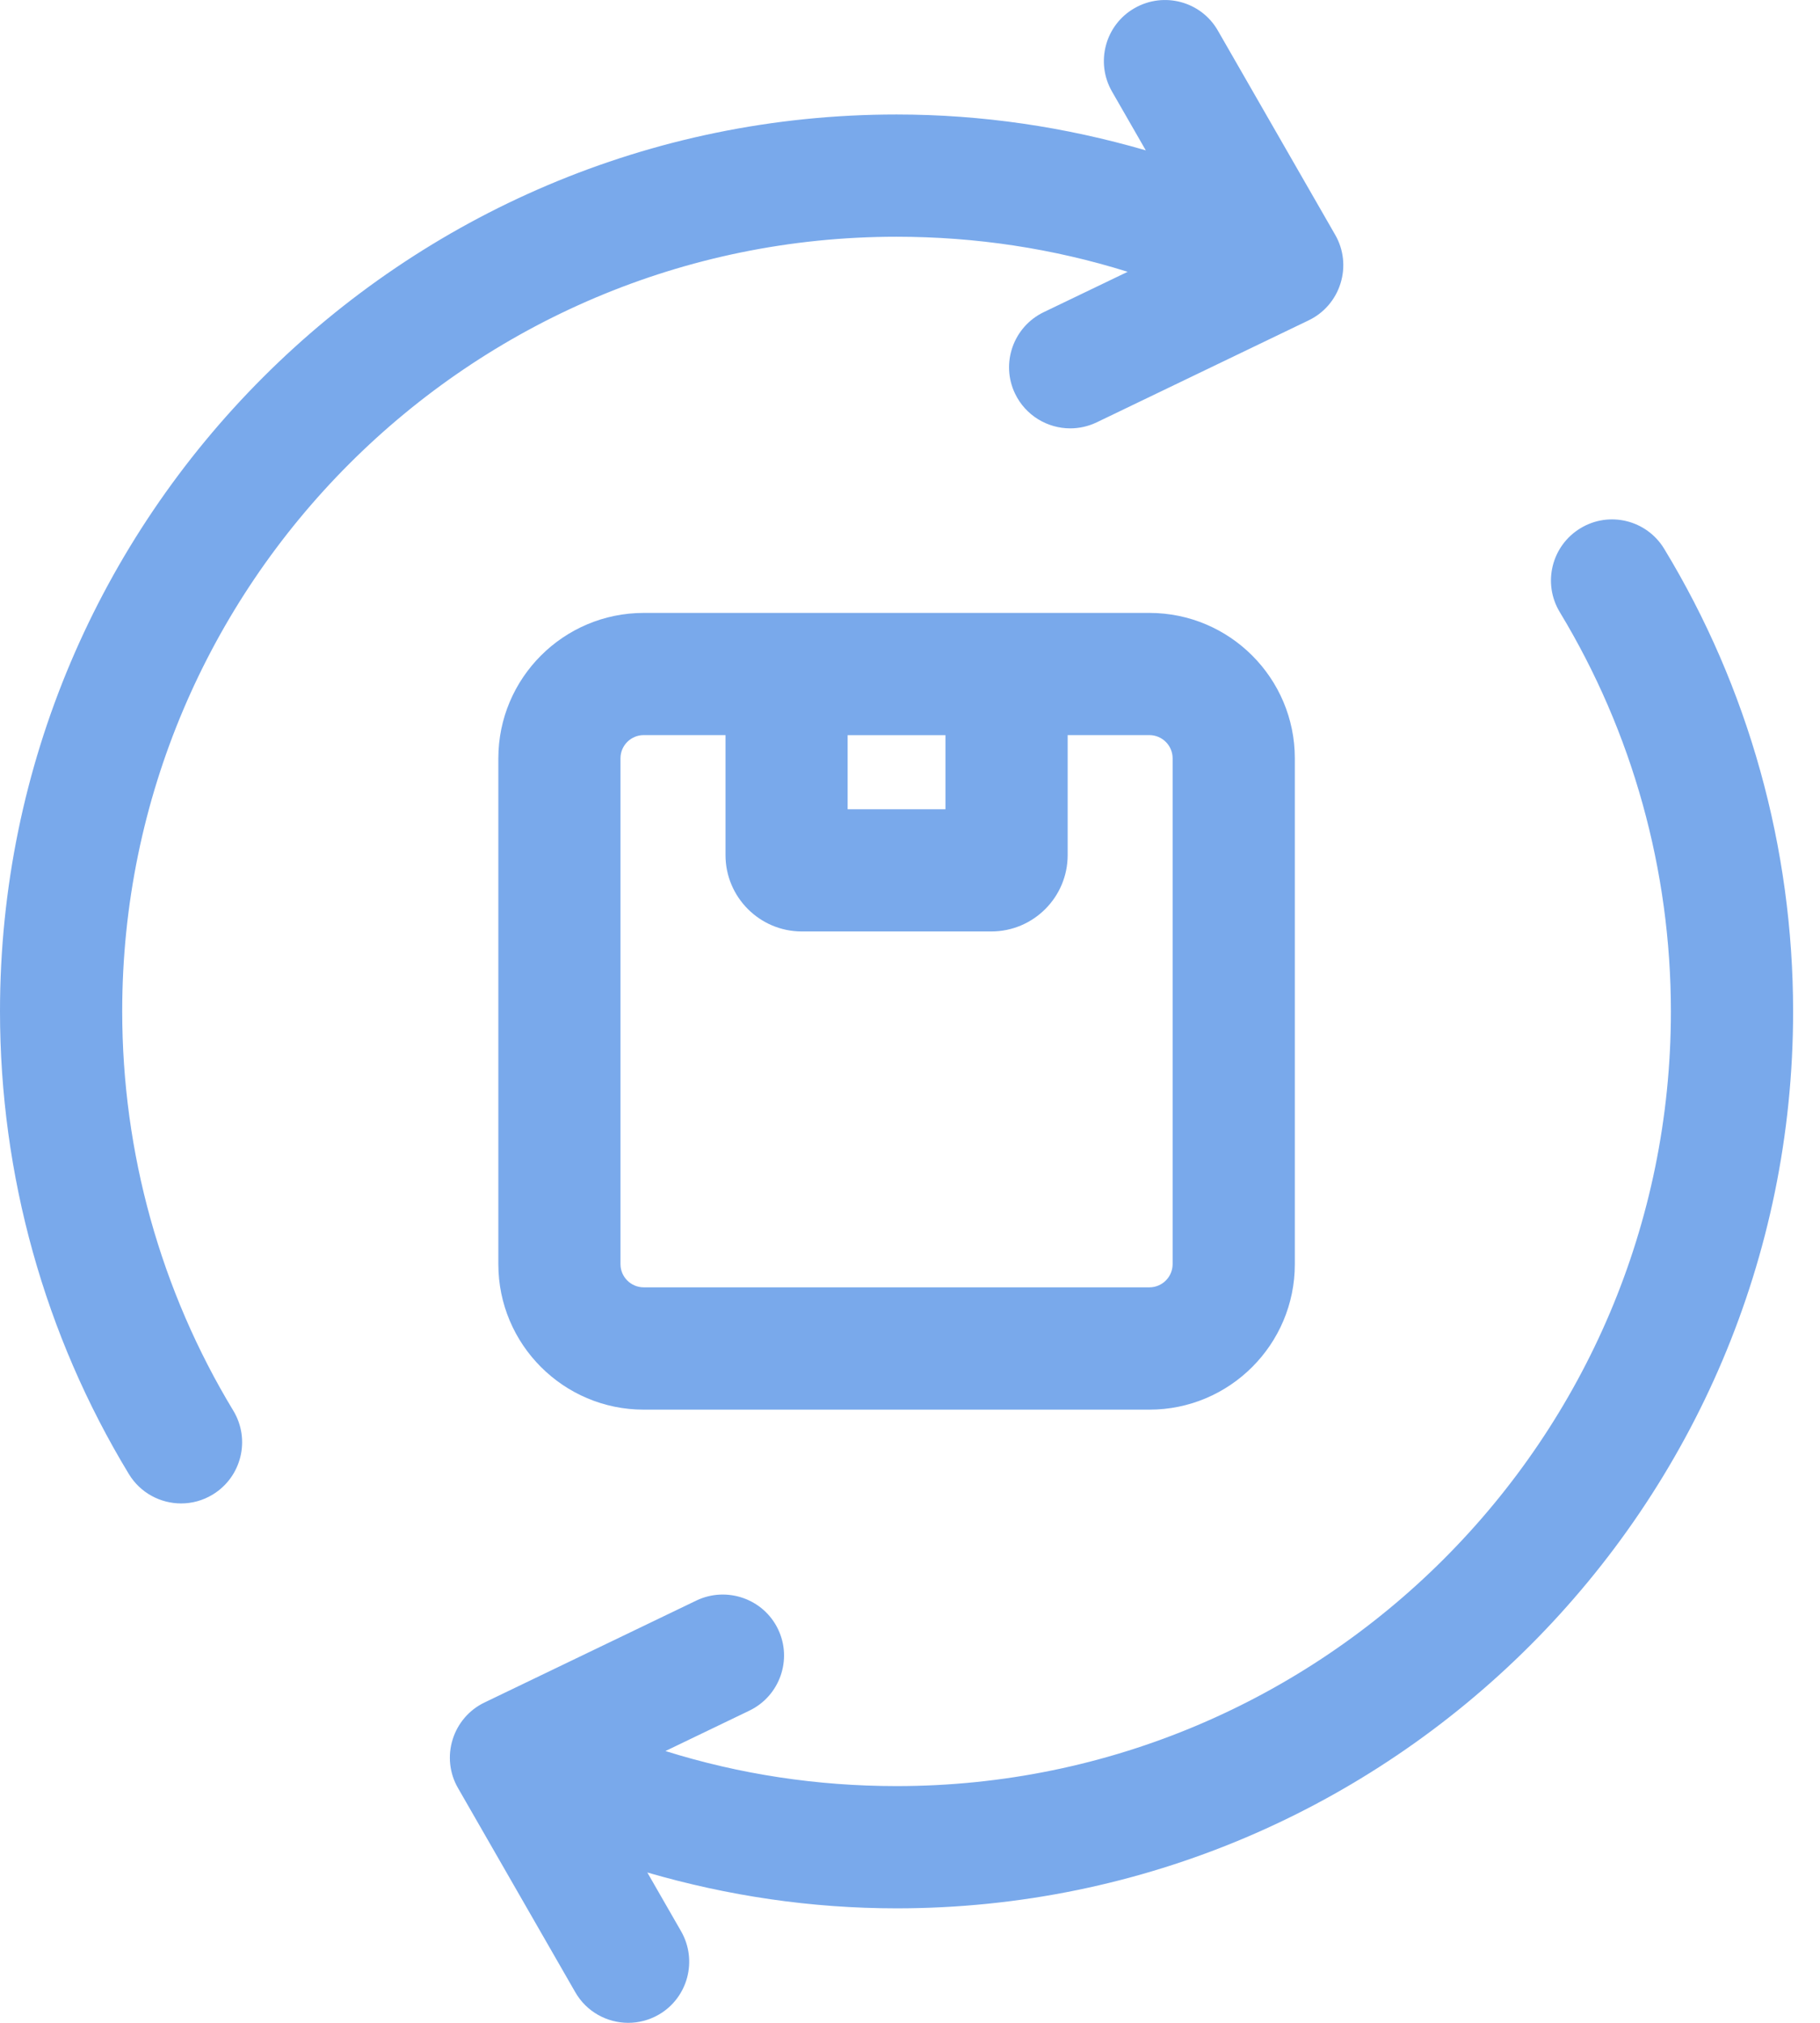
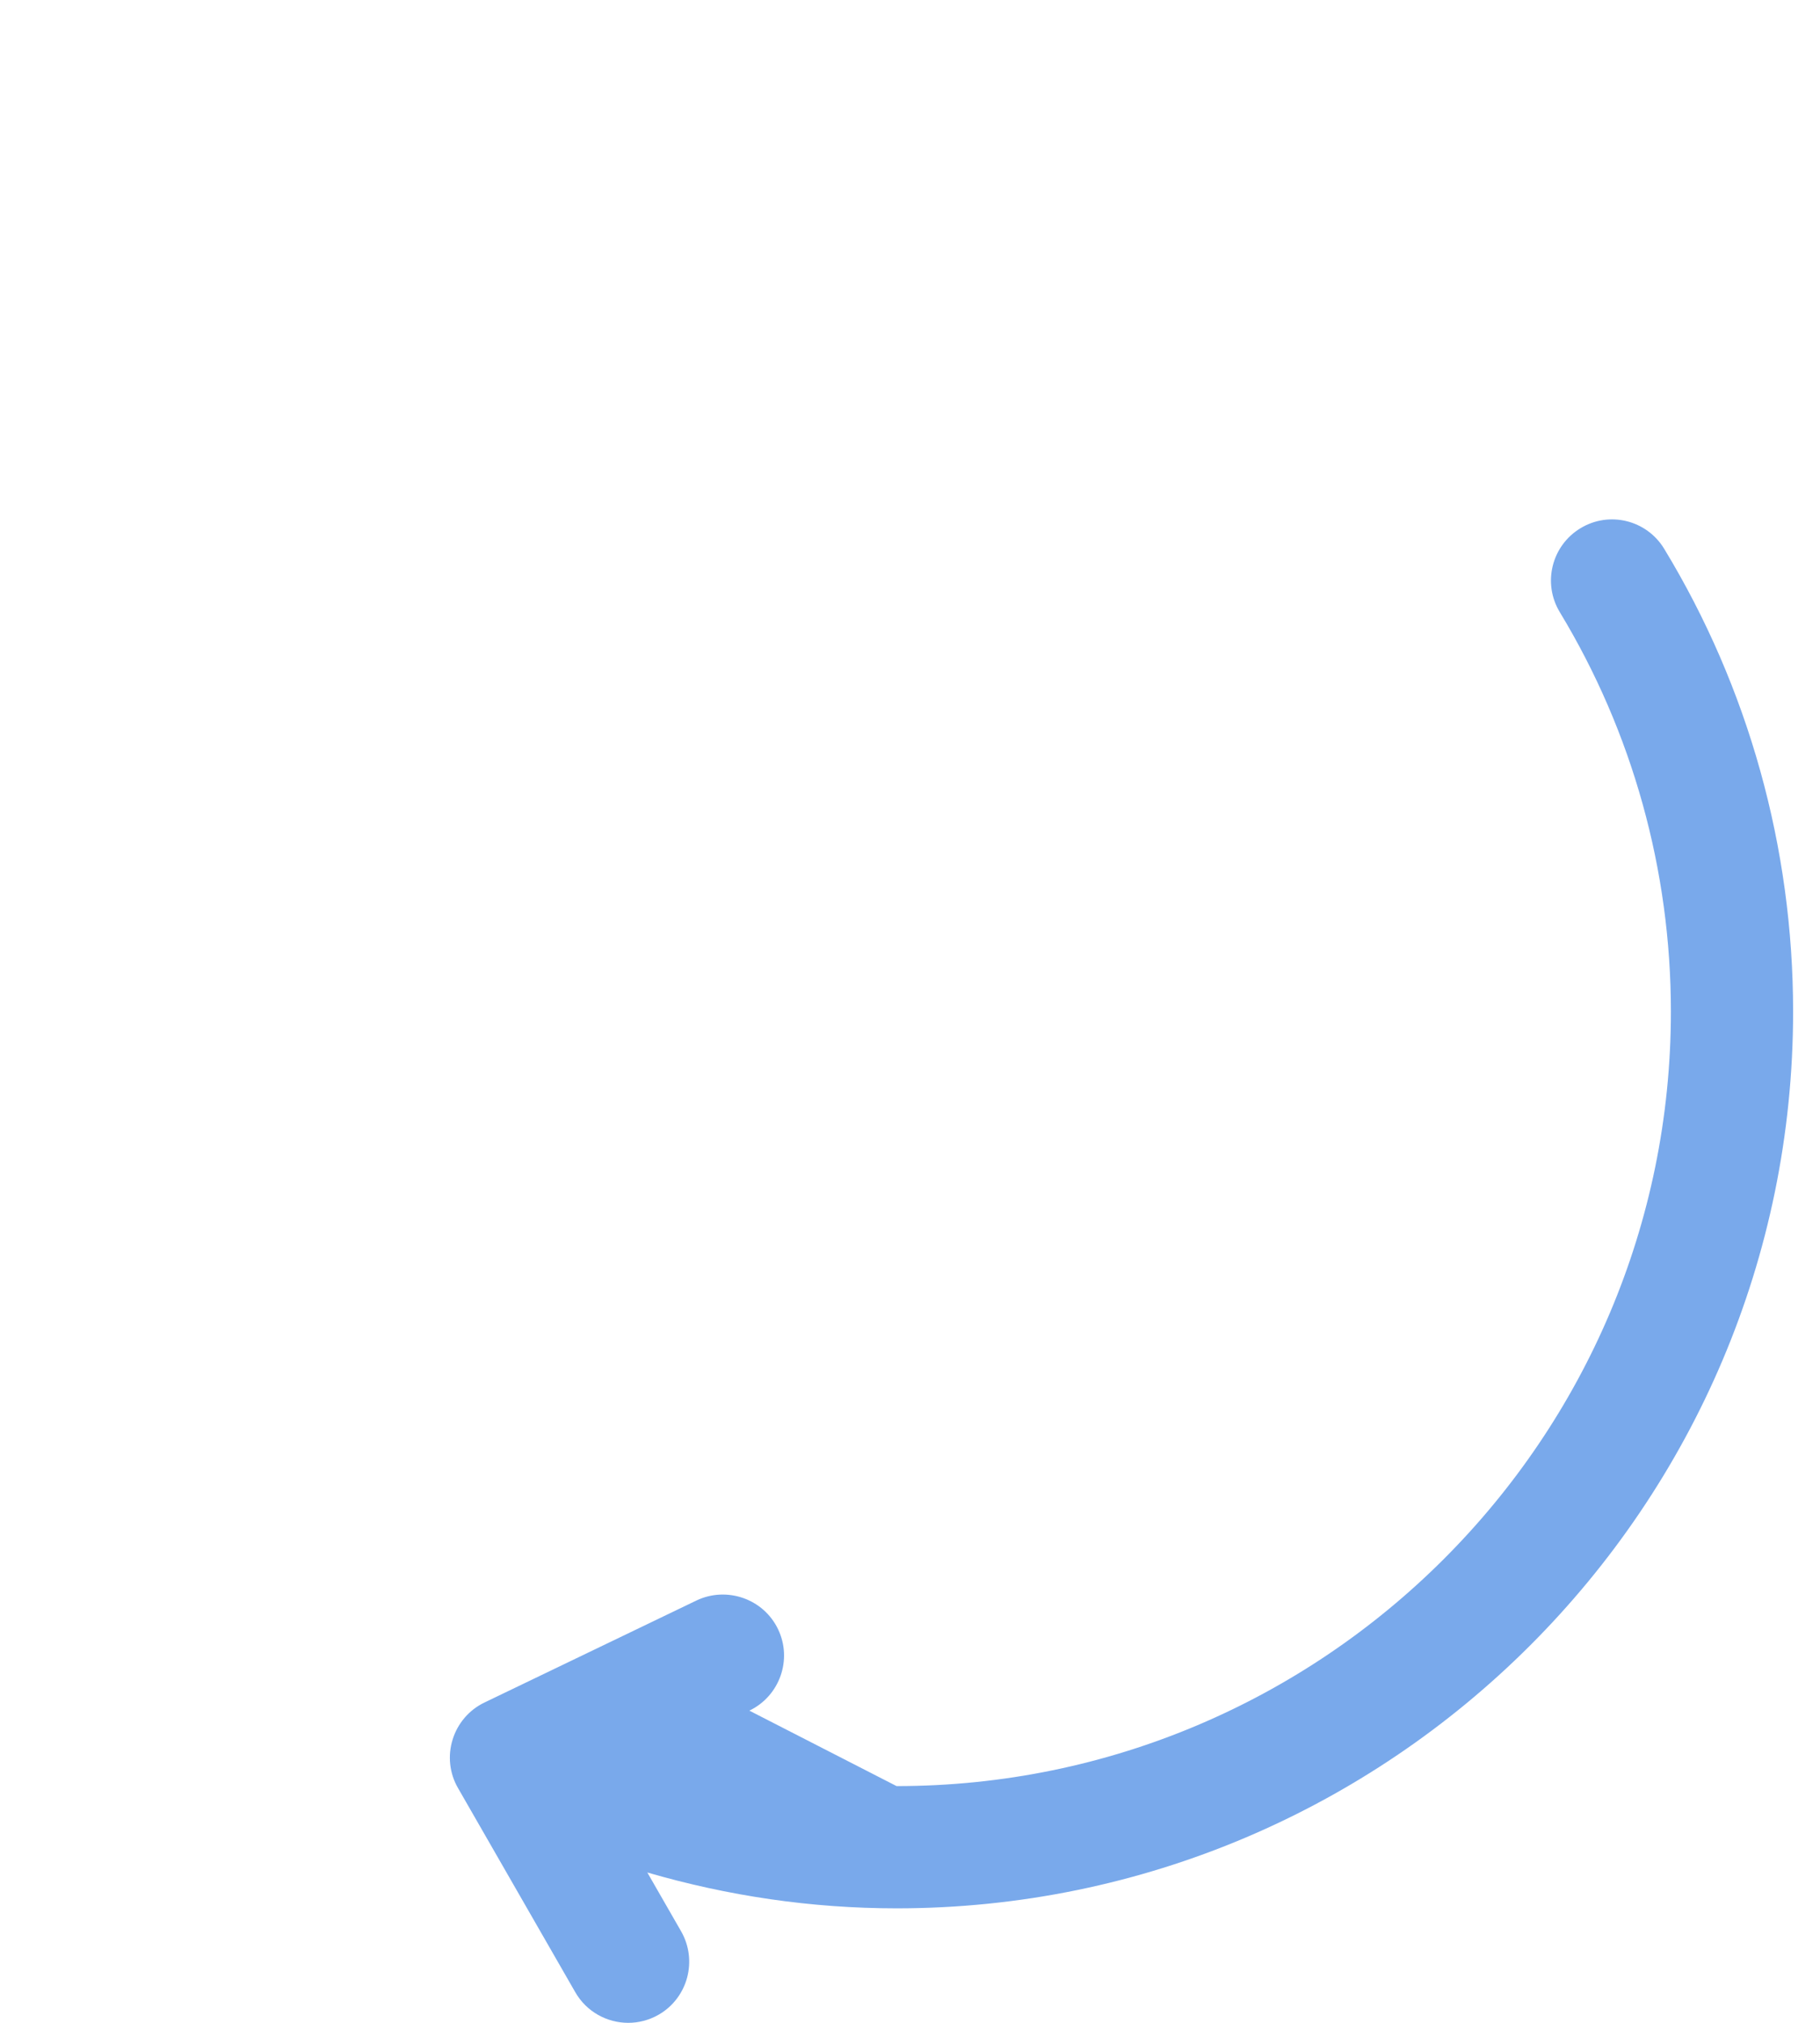
<svg xmlns="http://www.w3.org/2000/svg" width="27" height="30" viewBox="0 0 27 30" fill="none">
-   <path d="M9.55 9.09C8.36 9.09 7.393 10.057 7.393 11.247V18.749C7.393 19.939 8.36 20.906 9.55 20.906H17.052C18.242 20.906 19.209 19.939 19.209 18.749V11.247C19.209 10.057 18.242 9.09 17.052 9.09H9.55ZM12.575 10.903H14.026V12.002H12.575V10.903ZM17.396 11.246V18.748C17.396 18.937 17.242 19.092 17.052 19.092H9.55C9.36 19.092 9.205 18.938 9.205 18.748V11.246C9.205 11.057 9.359 10.902 9.55 10.902H10.763V12.682C10.763 13.306 11.271 13.814 11.894 13.814H14.707C15.331 13.814 15.839 13.306 15.839 12.682V10.902H17.052C17.242 10.903 17.396 11.057 17.396 11.246Z" fill="#79A9EB" />
-   <path d="M24.689 8.14C24.43 7.712 23.873 7.574 23.445 7.835C23.017 8.095 22.881 8.651 23.14 9.079C24.218 10.859 24.788 12.906 24.788 15.002C24.788 21.337 19.635 26.489 13.301 26.489C12.123 26.489 10.973 26.314 9.872 25.969L11.117 25.37C11.568 25.153 11.759 24.611 11.542 24.161C11.325 23.71 10.781 23.523 10.333 23.736L7.188 25.249C6.96 25.358 6.789 25.558 6.715 25.798C6.64 26.038 6.668 26.299 6.794 26.517L8.534 29.545C8.701 29.837 9.007 30 9.32 30C9.473 30 9.628 29.961 9.77 29.88C10.204 29.631 10.353 29.076 10.104 28.642L9.603 27.77C10.796 28.117 12.033 28.302 13.301 28.302C20.634 28.302 26.601 22.335 26.601 15.002C26.601 12.575 25.941 10.202 24.689 8.14Z" fill="#79A9EB" />
-   <path d="M13.3 3.511C14.478 3.511 15.627 3.686 16.729 4.031L15.483 4.63C15.033 4.847 14.842 5.389 15.059 5.839C15.215 6.163 15.54 6.353 15.877 6.353C16.009 6.353 16.143 6.324 16.269 6.264L19.414 4.751C19.642 4.642 19.813 4.442 19.887 4.202C19.962 3.962 19.934 3.701 19.808 3.483L18.068 0.455C17.82 0.02 17.265 -0.128 16.831 0.121C16.397 0.369 16.247 0.924 16.497 1.358L16.998 2.23C15.805 1.883 14.568 1.698 13.3 1.698C5.967 1.698 0 7.665 0 14.998C0 17.425 0.66 19.798 1.911 21.86C2.081 22.141 2.38 22.297 2.687 22.297C2.847 22.297 3.008 22.255 3.156 22.165C3.583 21.905 3.72 21.349 3.461 20.921C2.383 19.141 1.813 17.094 1.813 14.998C1.813 8.663 6.966 3.511 13.3 3.511Z" fill="#79A9EB" />
+   <path d="M24.689 8.14C24.43 7.712 23.873 7.574 23.445 7.835C23.017 8.095 22.881 8.651 23.14 9.079C24.218 10.859 24.788 12.906 24.788 15.002C24.788 21.337 19.635 26.489 13.301 26.489L11.117 25.37C11.568 25.153 11.759 24.611 11.542 24.161C11.325 23.71 10.781 23.523 10.333 23.736L7.188 25.249C6.96 25.358 6.789 25.558 6.715 25.798C6.64 26.038 6.668 26.299 6.794 26.517L8.534 29.545C8.701 29.837 9.007 30 9.32 30C9.473 30 9.628 29.961 9.77 29.88C10.204 29.631 10.353 29.076 10.104 28.642L9.603 27.77C10.796 28.117 12.033 28.302 13.301 28.302C20.634 28.302 26.601 22.335 26.601 15.002C26.601 12.575 25.941 10.202 24.689 8.14Z" fill="#79A9EB" />
</svg>